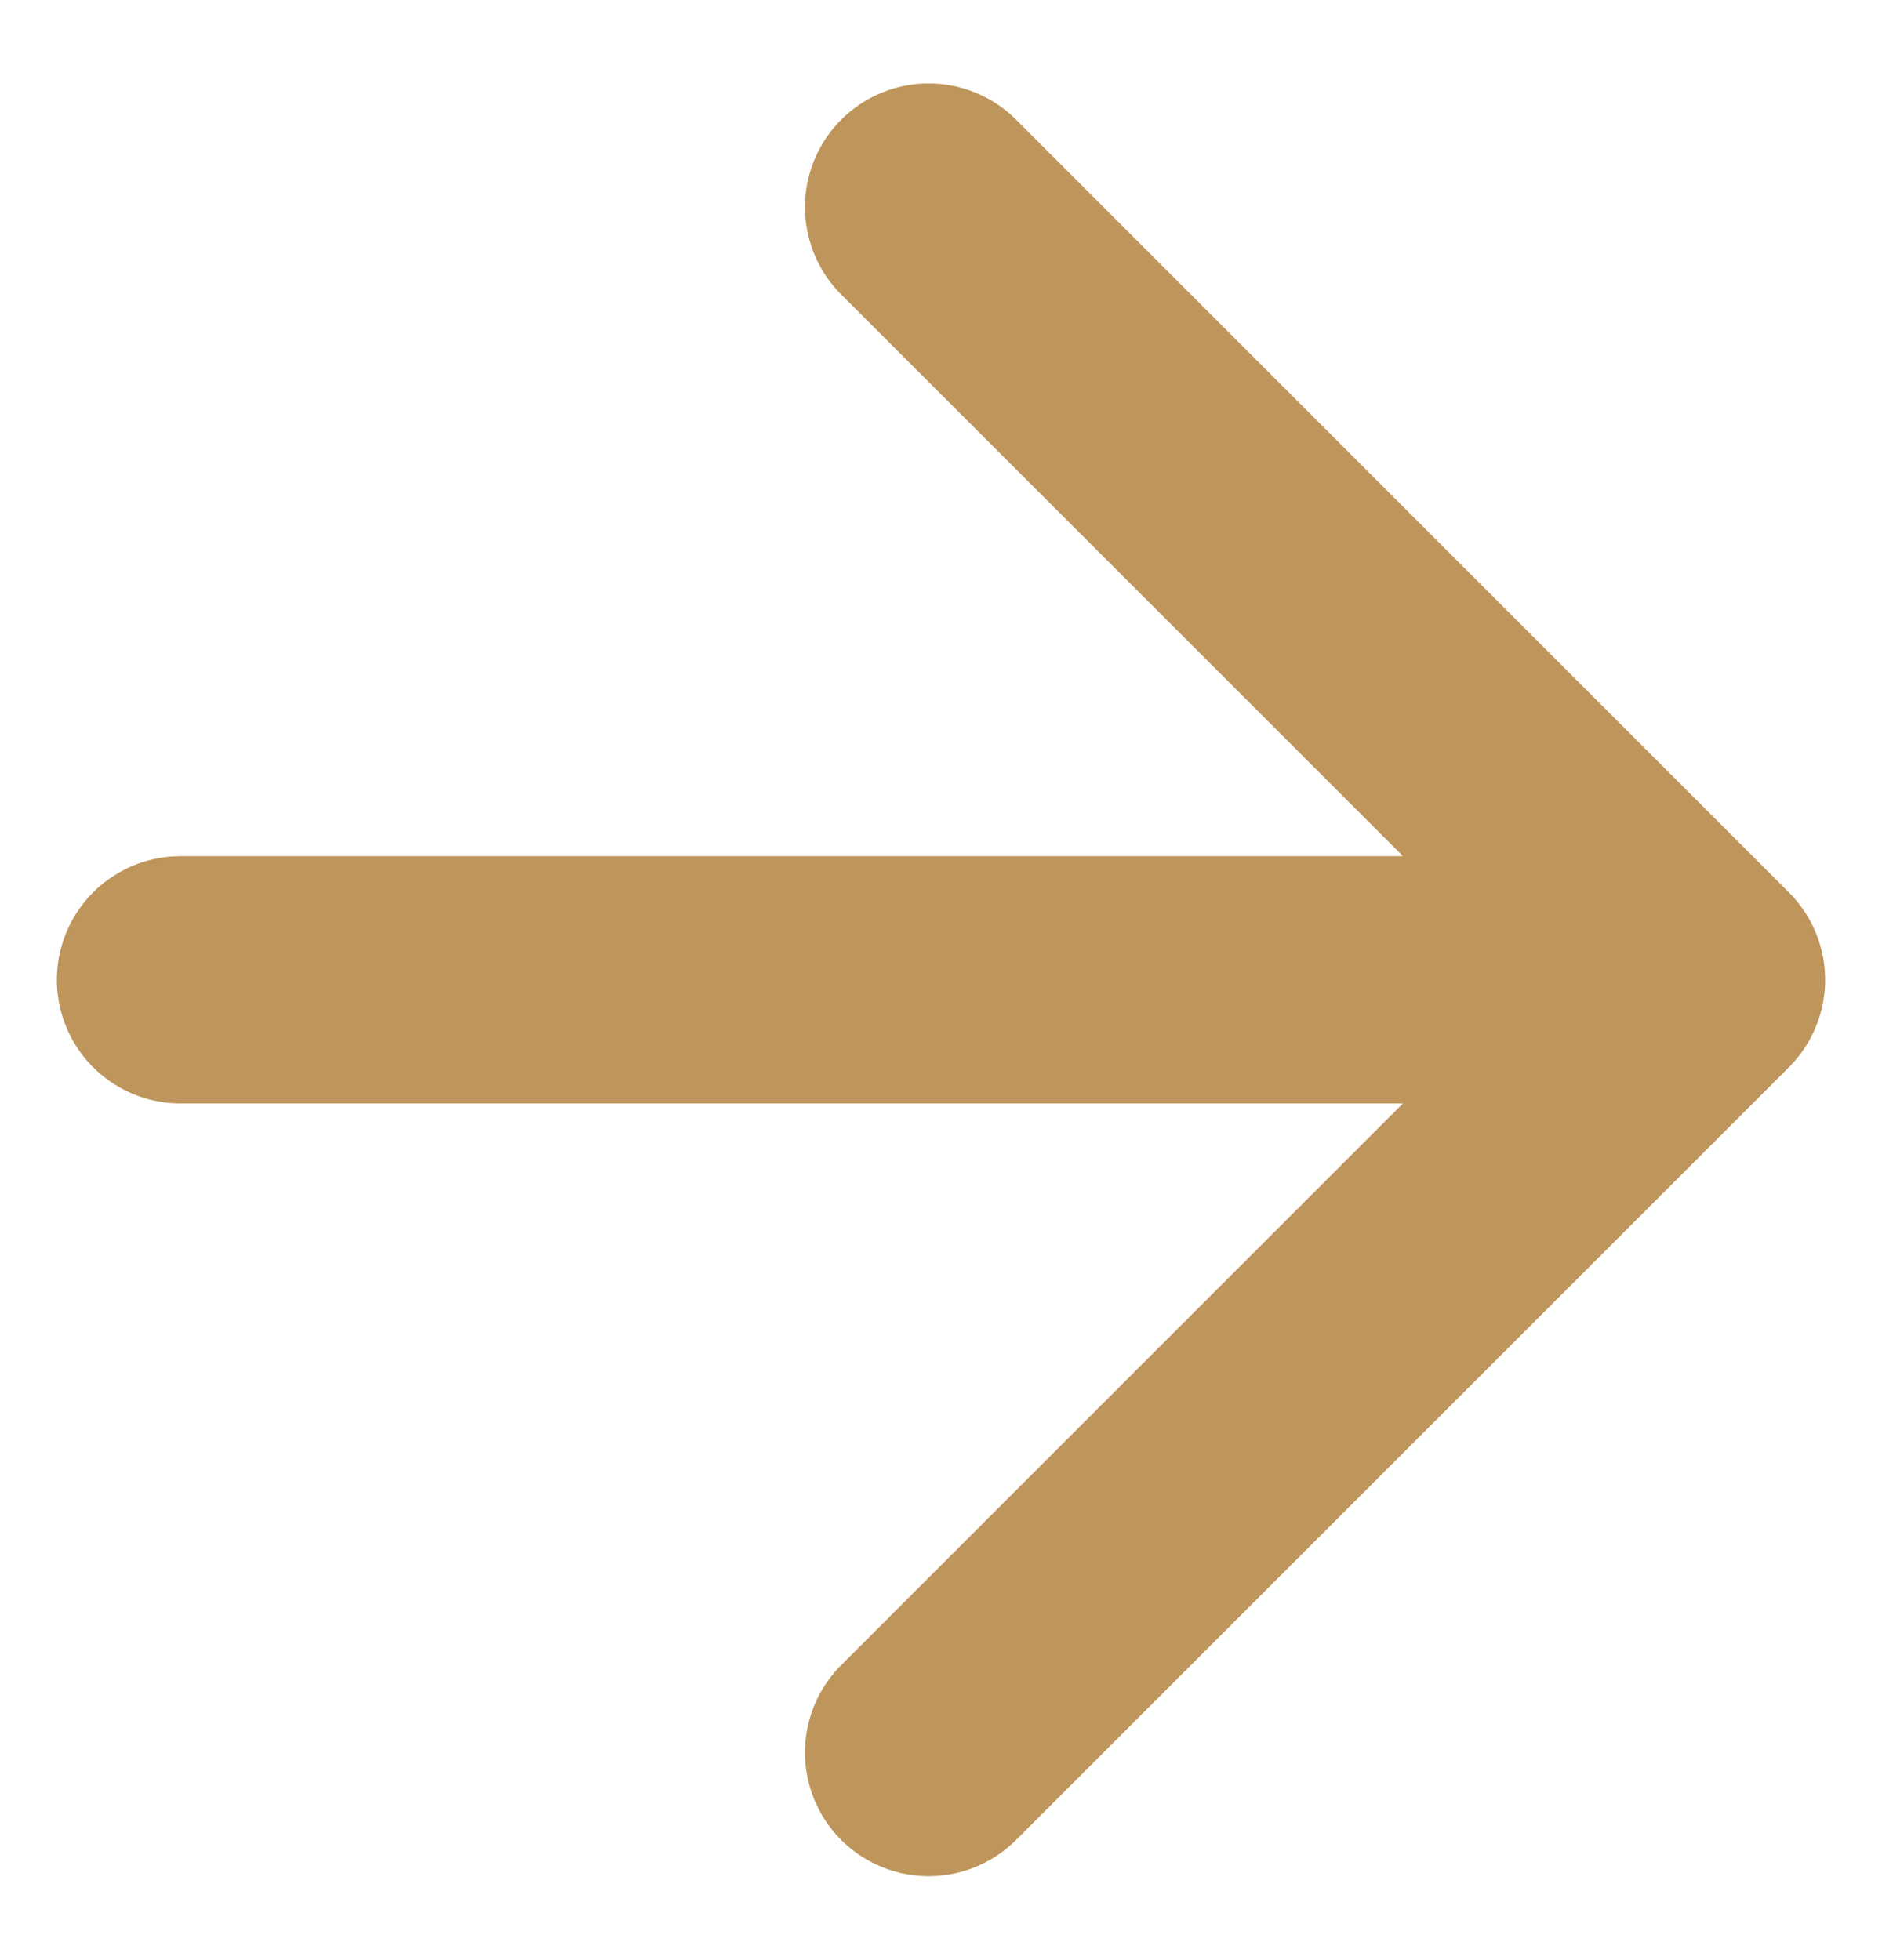
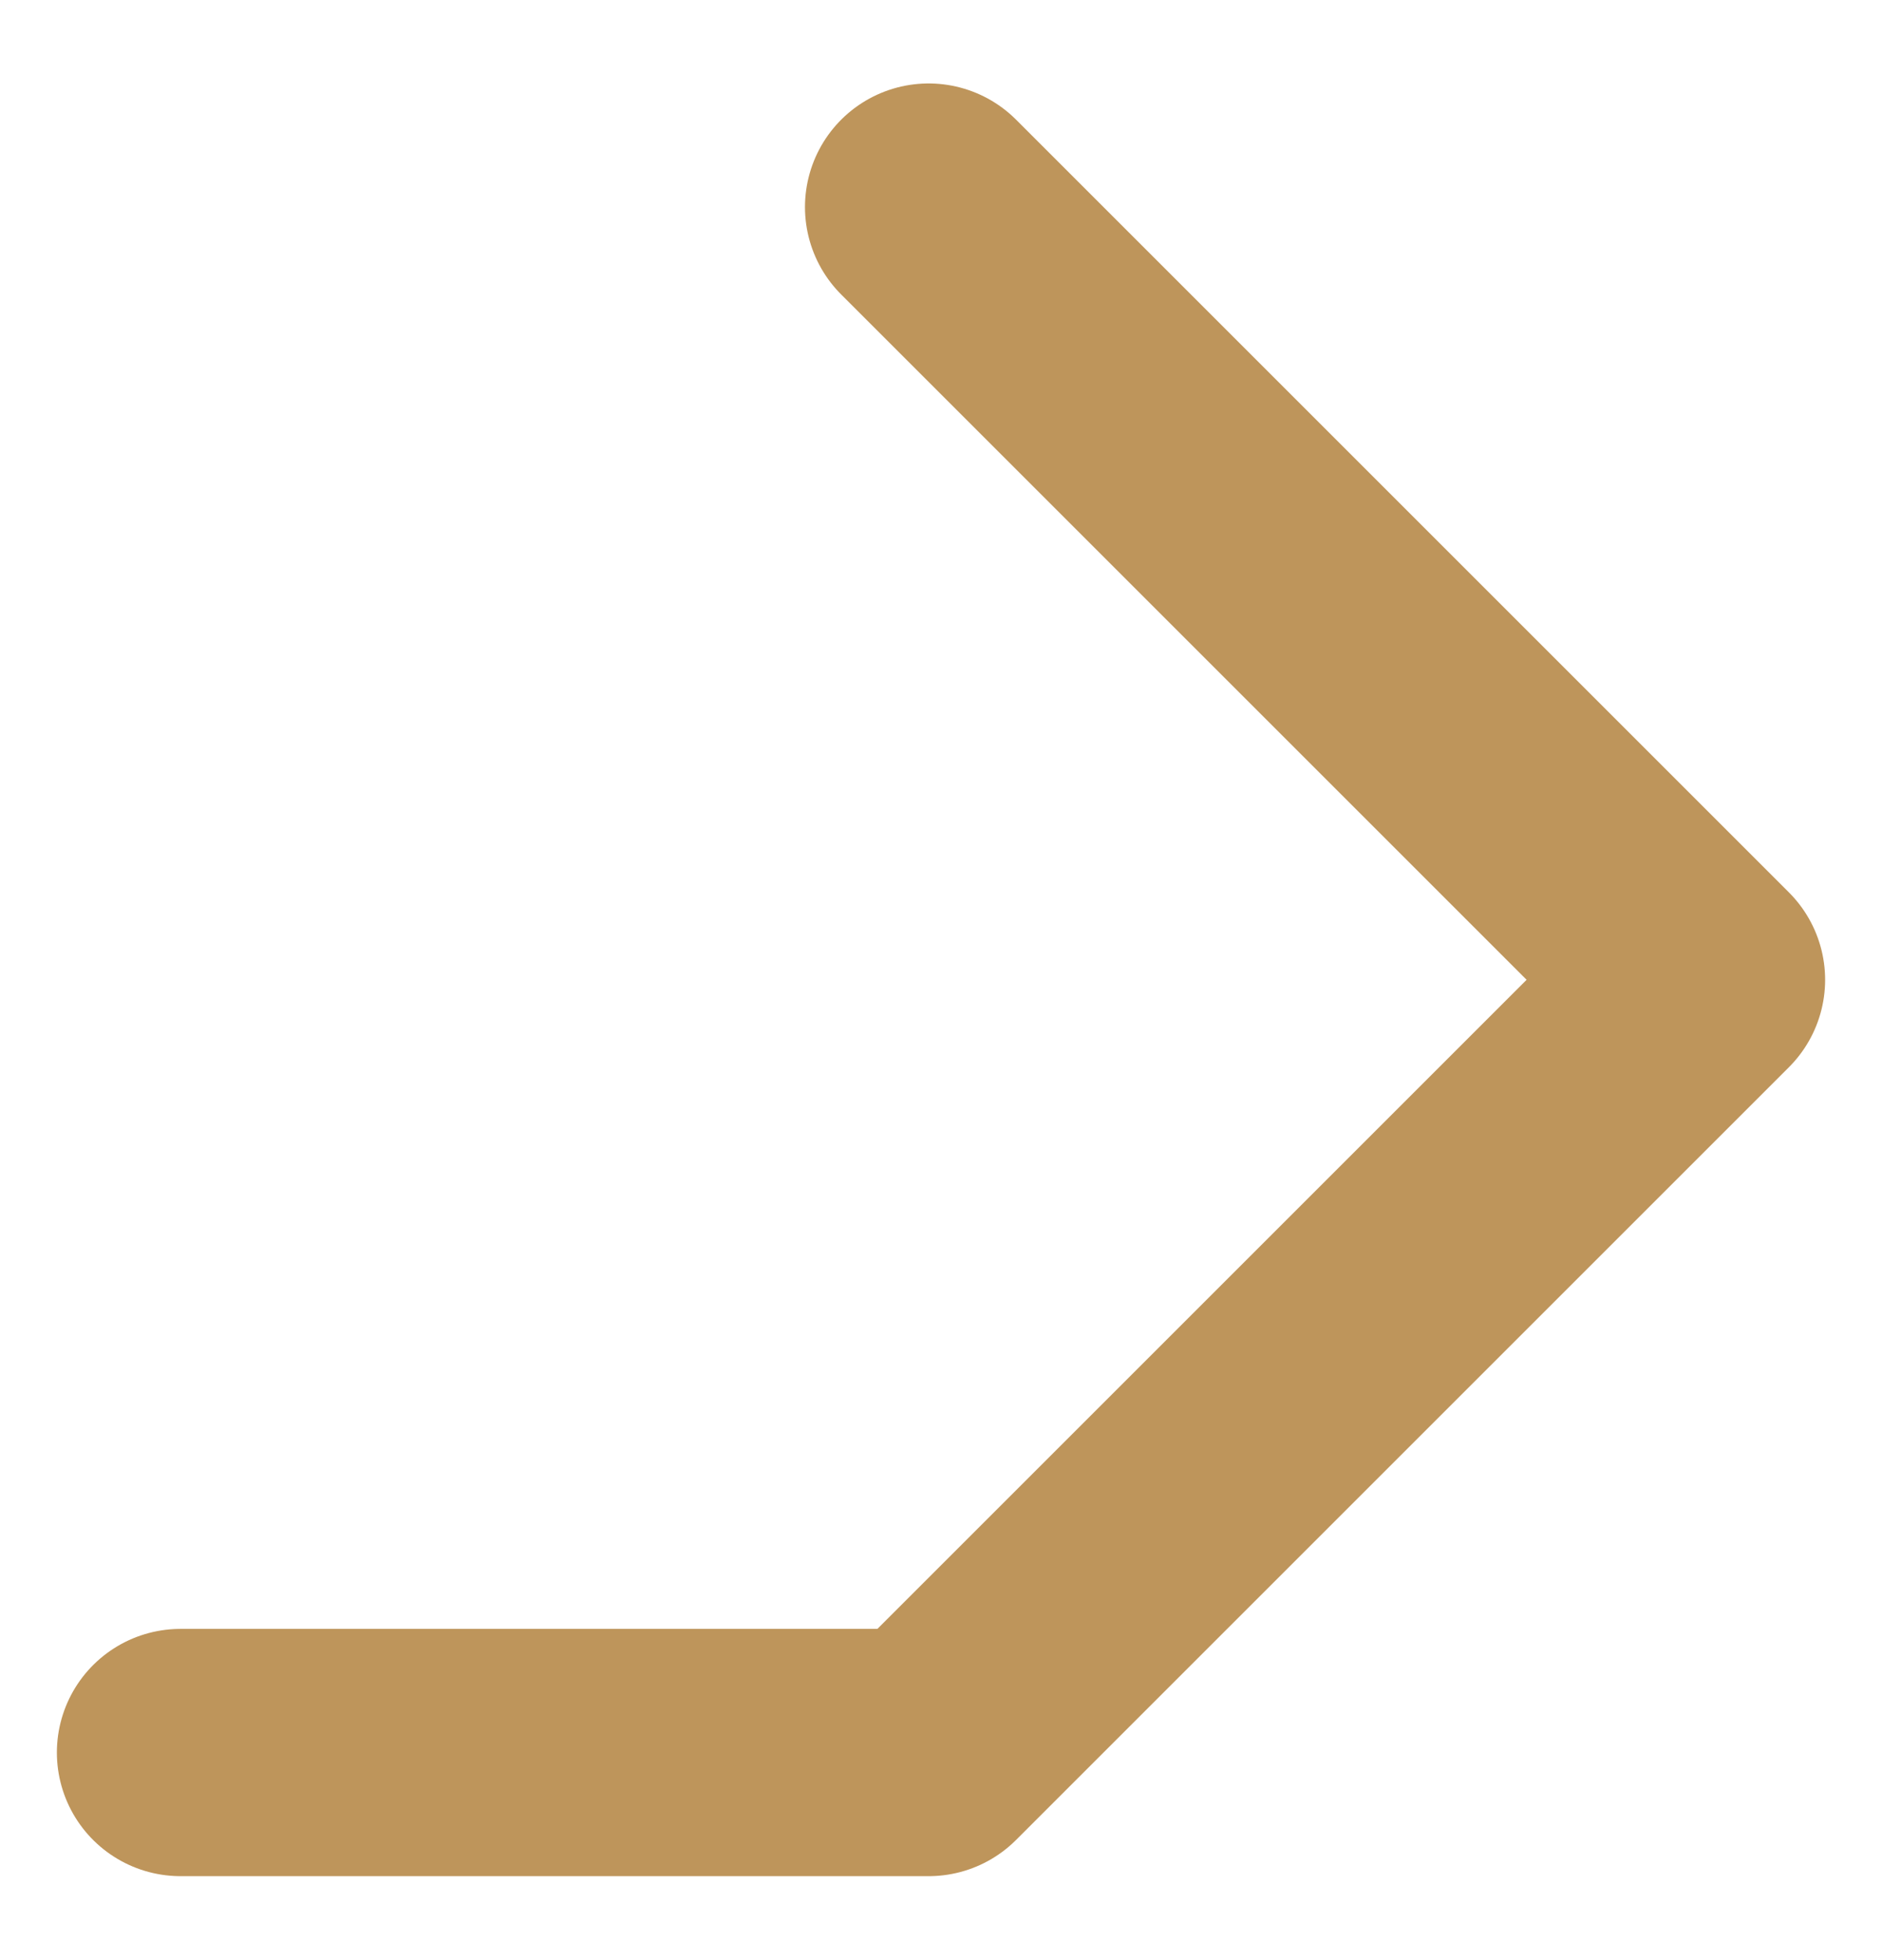
<svg xmlns="http://www.w3.org/2000/svg" version="1.1" id="Capa_1" x="0px" y="0px" viewBox="0 0 30.44 31.71" style="enable-background:new 0 0 30.44 31.71;" xml:space="preserve">
  <style type="text/css">
	.st0{fill:none;stroke:#BE955B;stroke-width:4;stroke-linecap:round;stroke-linejoin:round;stroke-miterlimit:10;}
</style>
  <g>
-     <path class="st0" d="M15.02,3.35l12.5,12.5l-12.5,12.5 M27.52,15.85H2.92" />
+     <path class="st0" d="M15.02,3.35l12.5,12.5l-12.5,12.5 H2.92" />
  </g>
</svg>